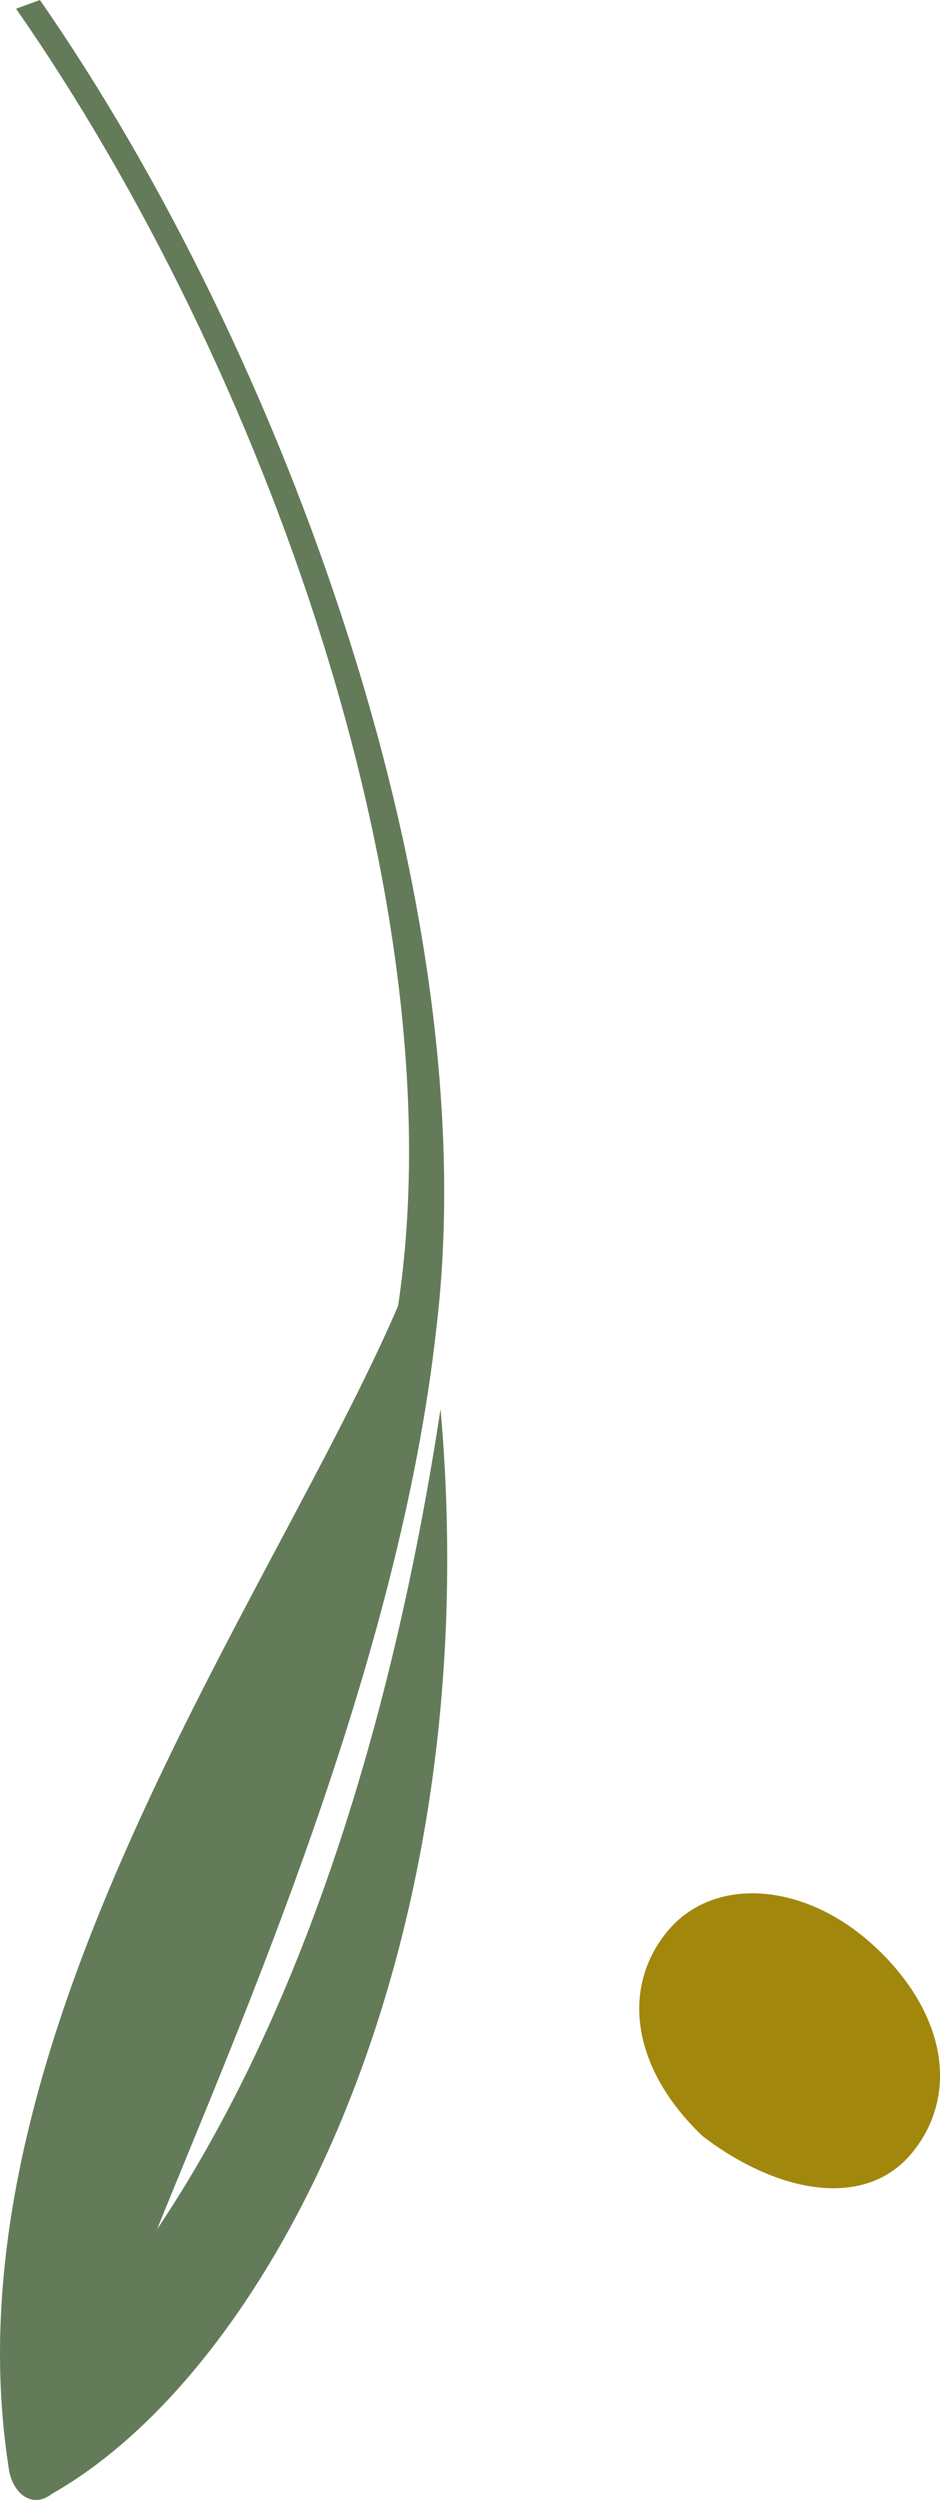
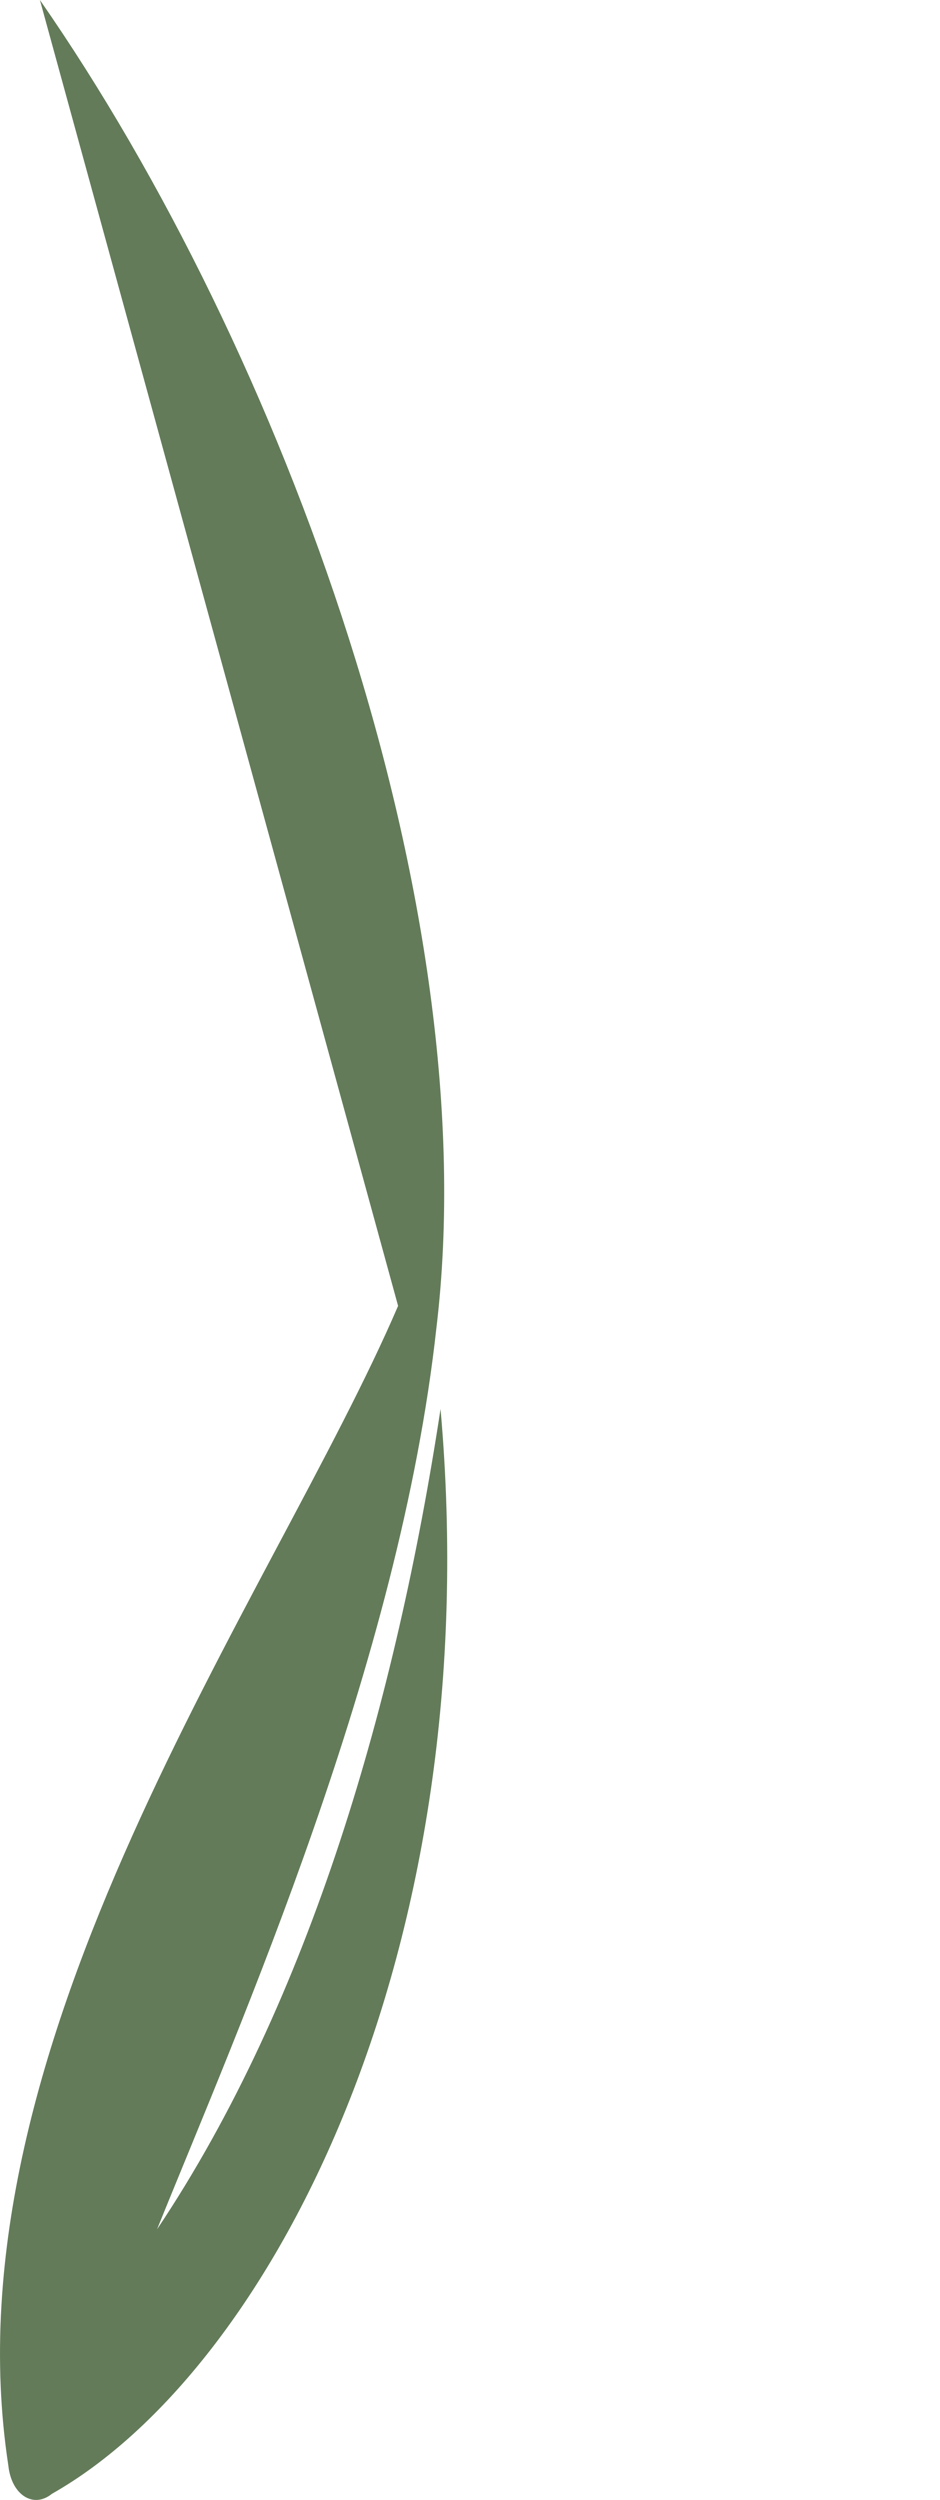
<svg xmlns="http://www.w3.org/2000/svg" viewBox="0 0 44 117">
  <g data-name="4">
-     <path fill="#a2870d" d="M41.033 91.182c3.27 3.105 3.855 6.88 1.67 9.562s-6.294 1.923-9.813-.767c-3.269-3.107-3.855-6.882-1.672-9.56s6.547-2.343 9.814.767" data-name="パス 3526" />
-     <path fill="#637b59" d="M1.868 0c11.44 16.47 20.92 42.434 18.561 62.137-1.723 15.726-9.226 32.661-13.078 42.2 7.2-10.76 11.208-24.869 13.27-38.393 2.242 25.375-7.936 44.963-18.192 50.772-.875.706-1.893.045-2.038-1.32-3.031-19.8 12.395-40.661 18.243-54.278C21.428 42.543 12.432 17.177.751.408L1.868 0" data-name="パス 3565" />
+     <path fill="#637b59" d="M1.868 0c11.44 16.47 20.92 42.434 18.561 62.137-1.723 15.726-9.226 32.661-13.078 42.2 7.2-10.76 11.208-24.869 13.27-38.393 2.242 25.375-7.936 44.963-18.192 50.772-.875.706-1.893.045-2.038-1.32-3.031-19.8 12.395-40.661 18.243-54.278L1.868 0" data-name="パス 3565" />
  </g>
</svg>